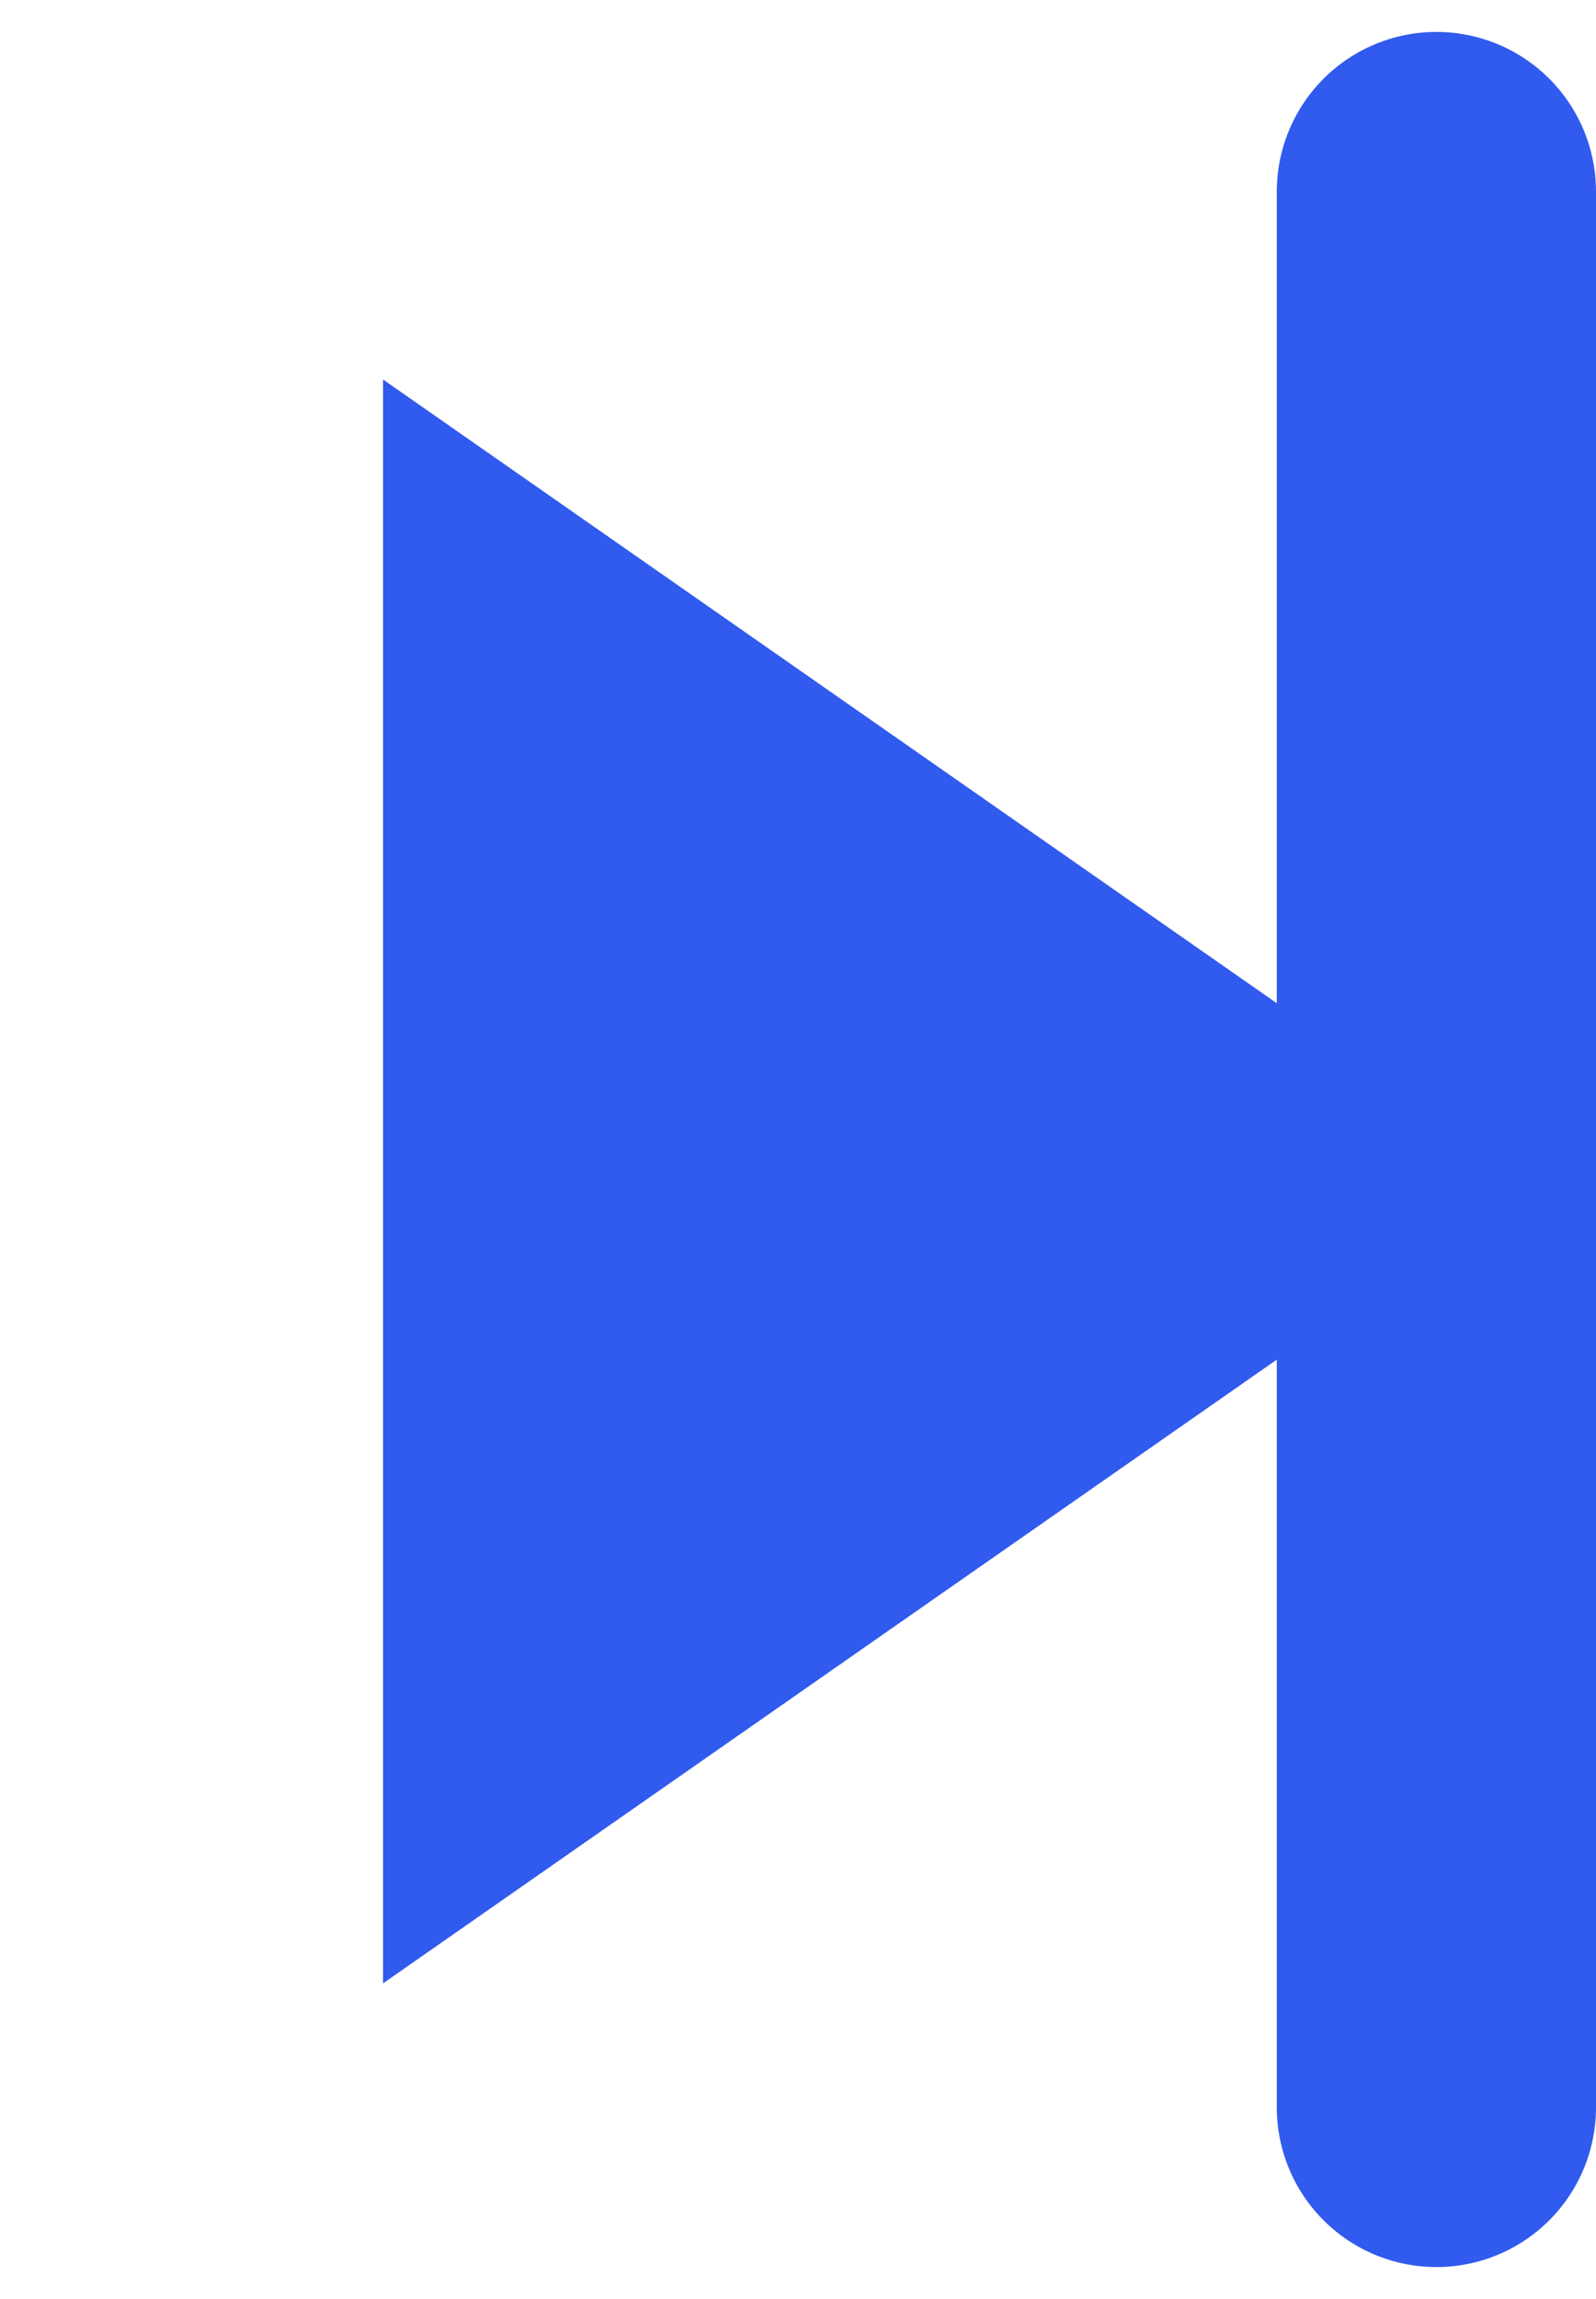
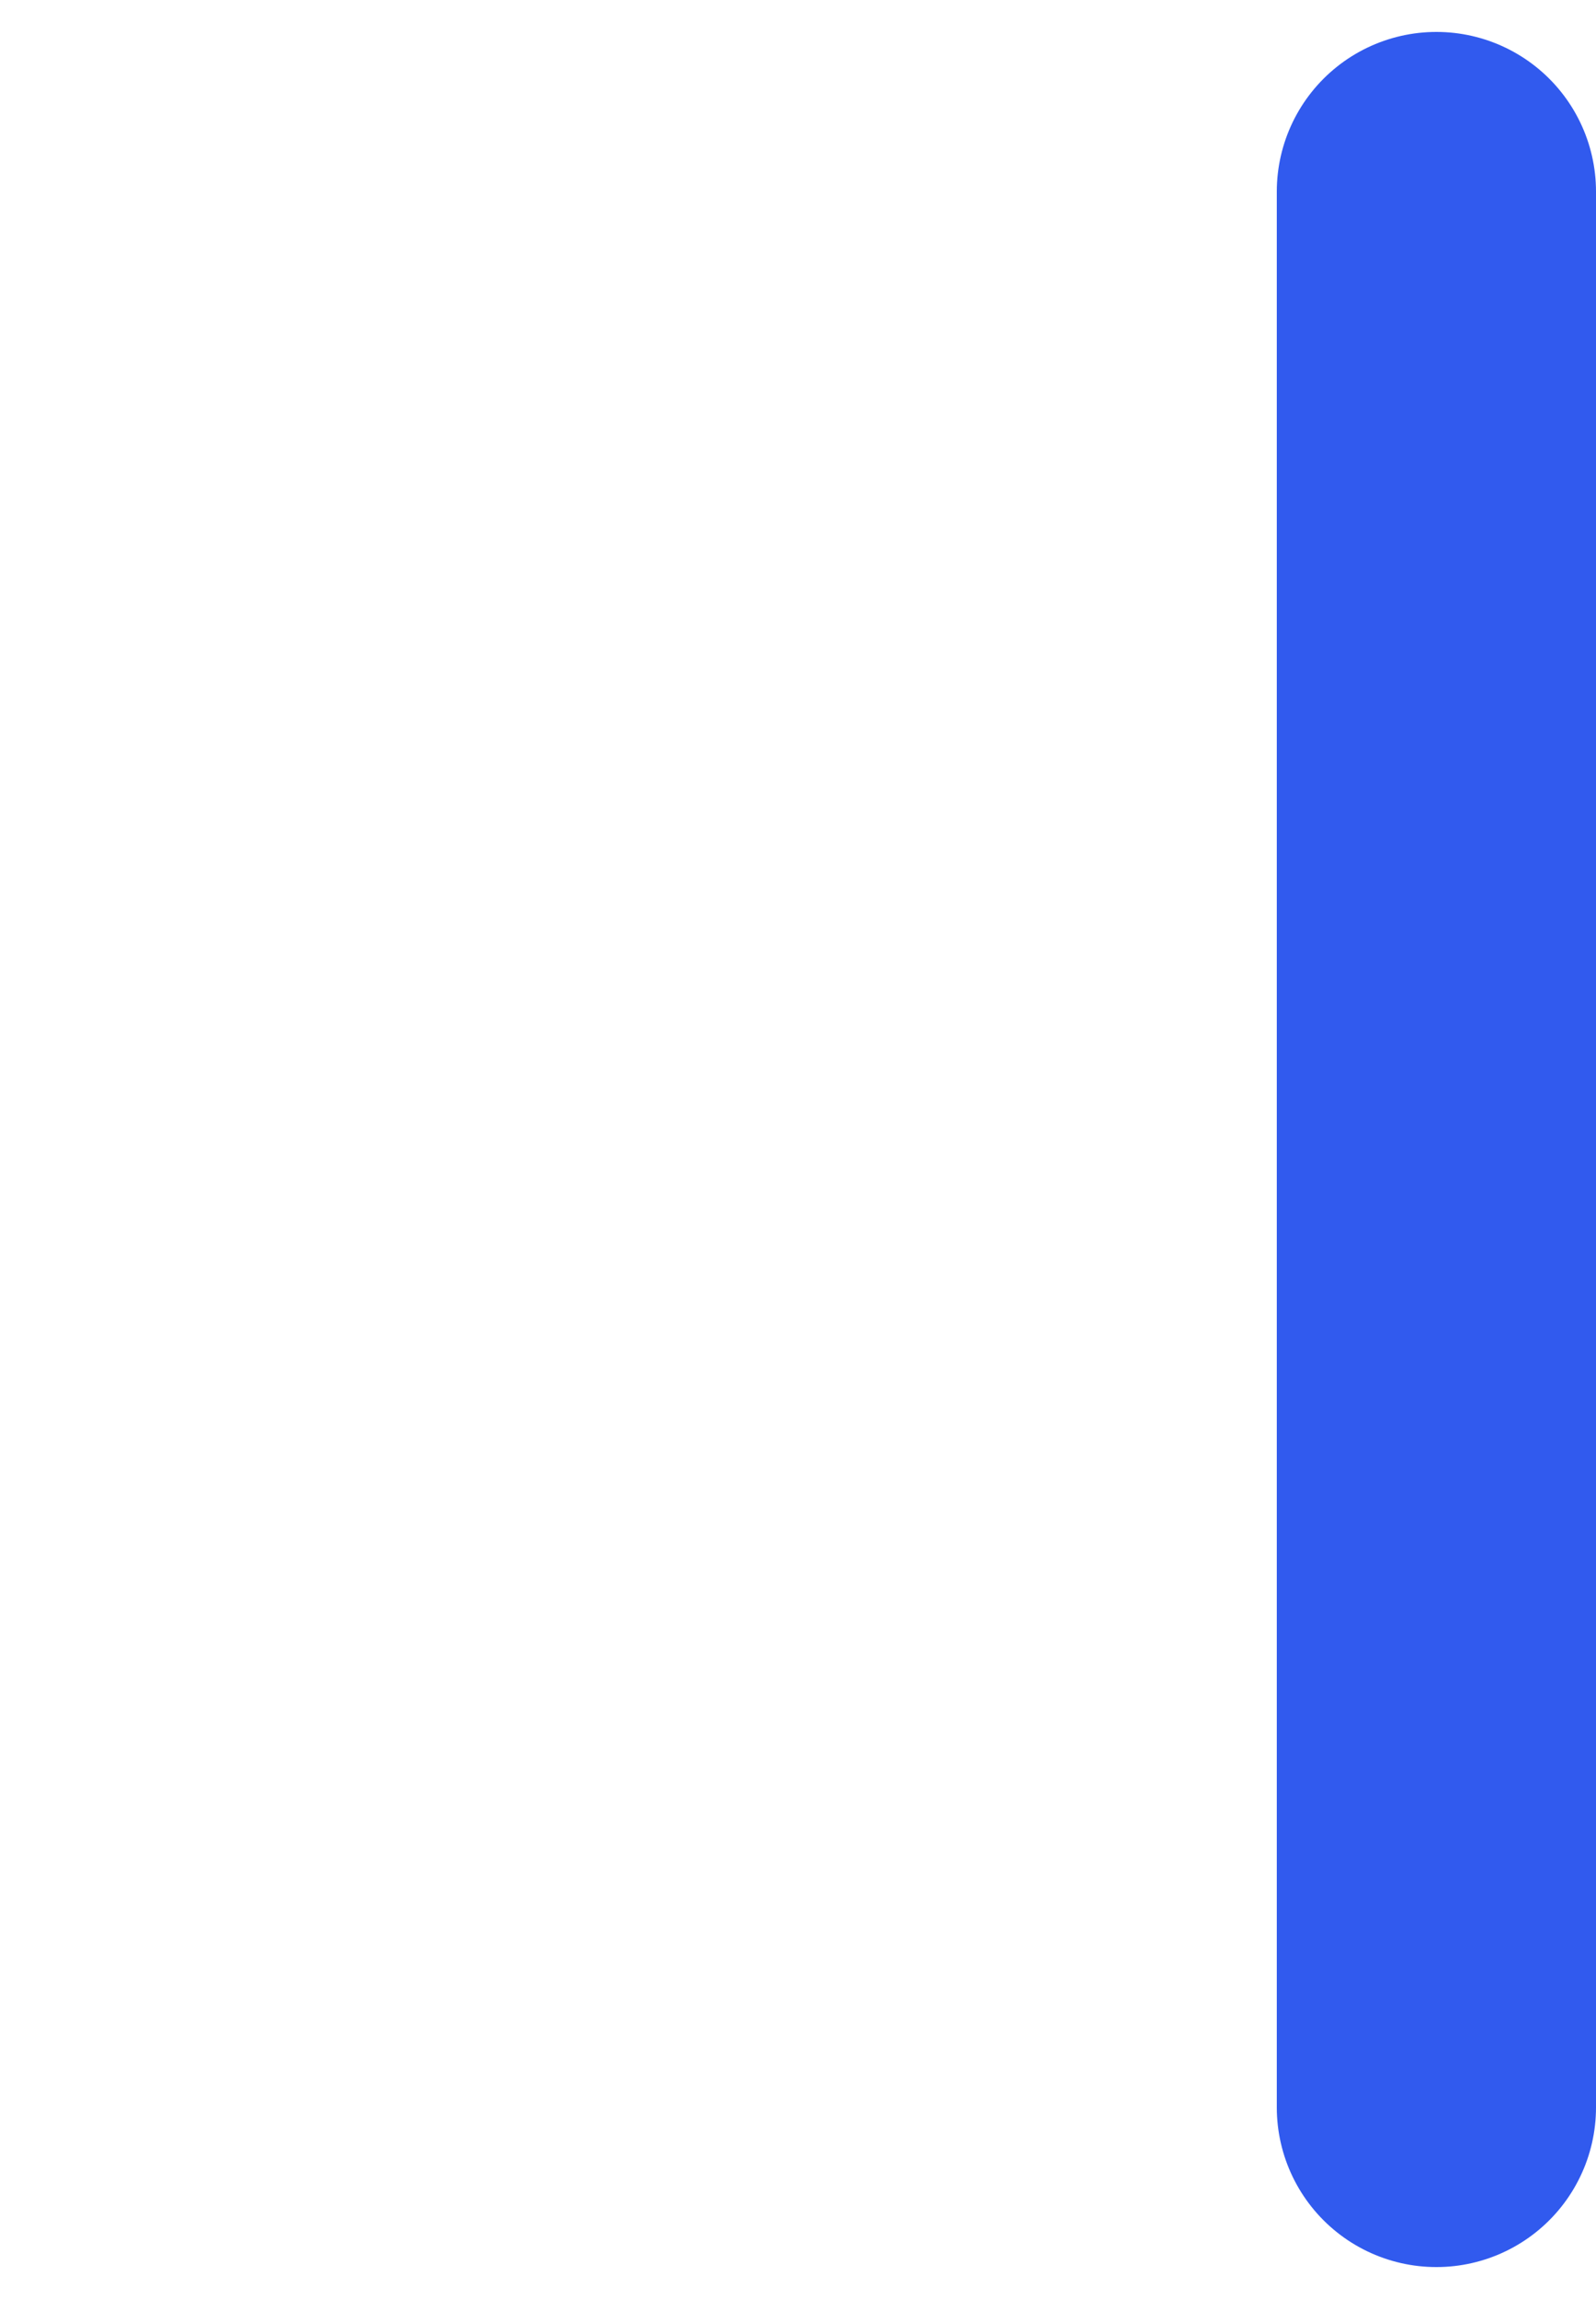
<svg xmlns="http://www.w3.org/2000/svg" width="25" height="36" viewBox="0 0 25 36" fill="none">
-   <path d="M6.5 30.099L23.126 18.5L6.5 6.901V30.099Z" fill="#315AEE" stroke="#315AEE" />
  <path d="M22.5 3L22.5 33" stroke="#315AEE" stroke-width="5" stroke-linecap="round" />
</svg>